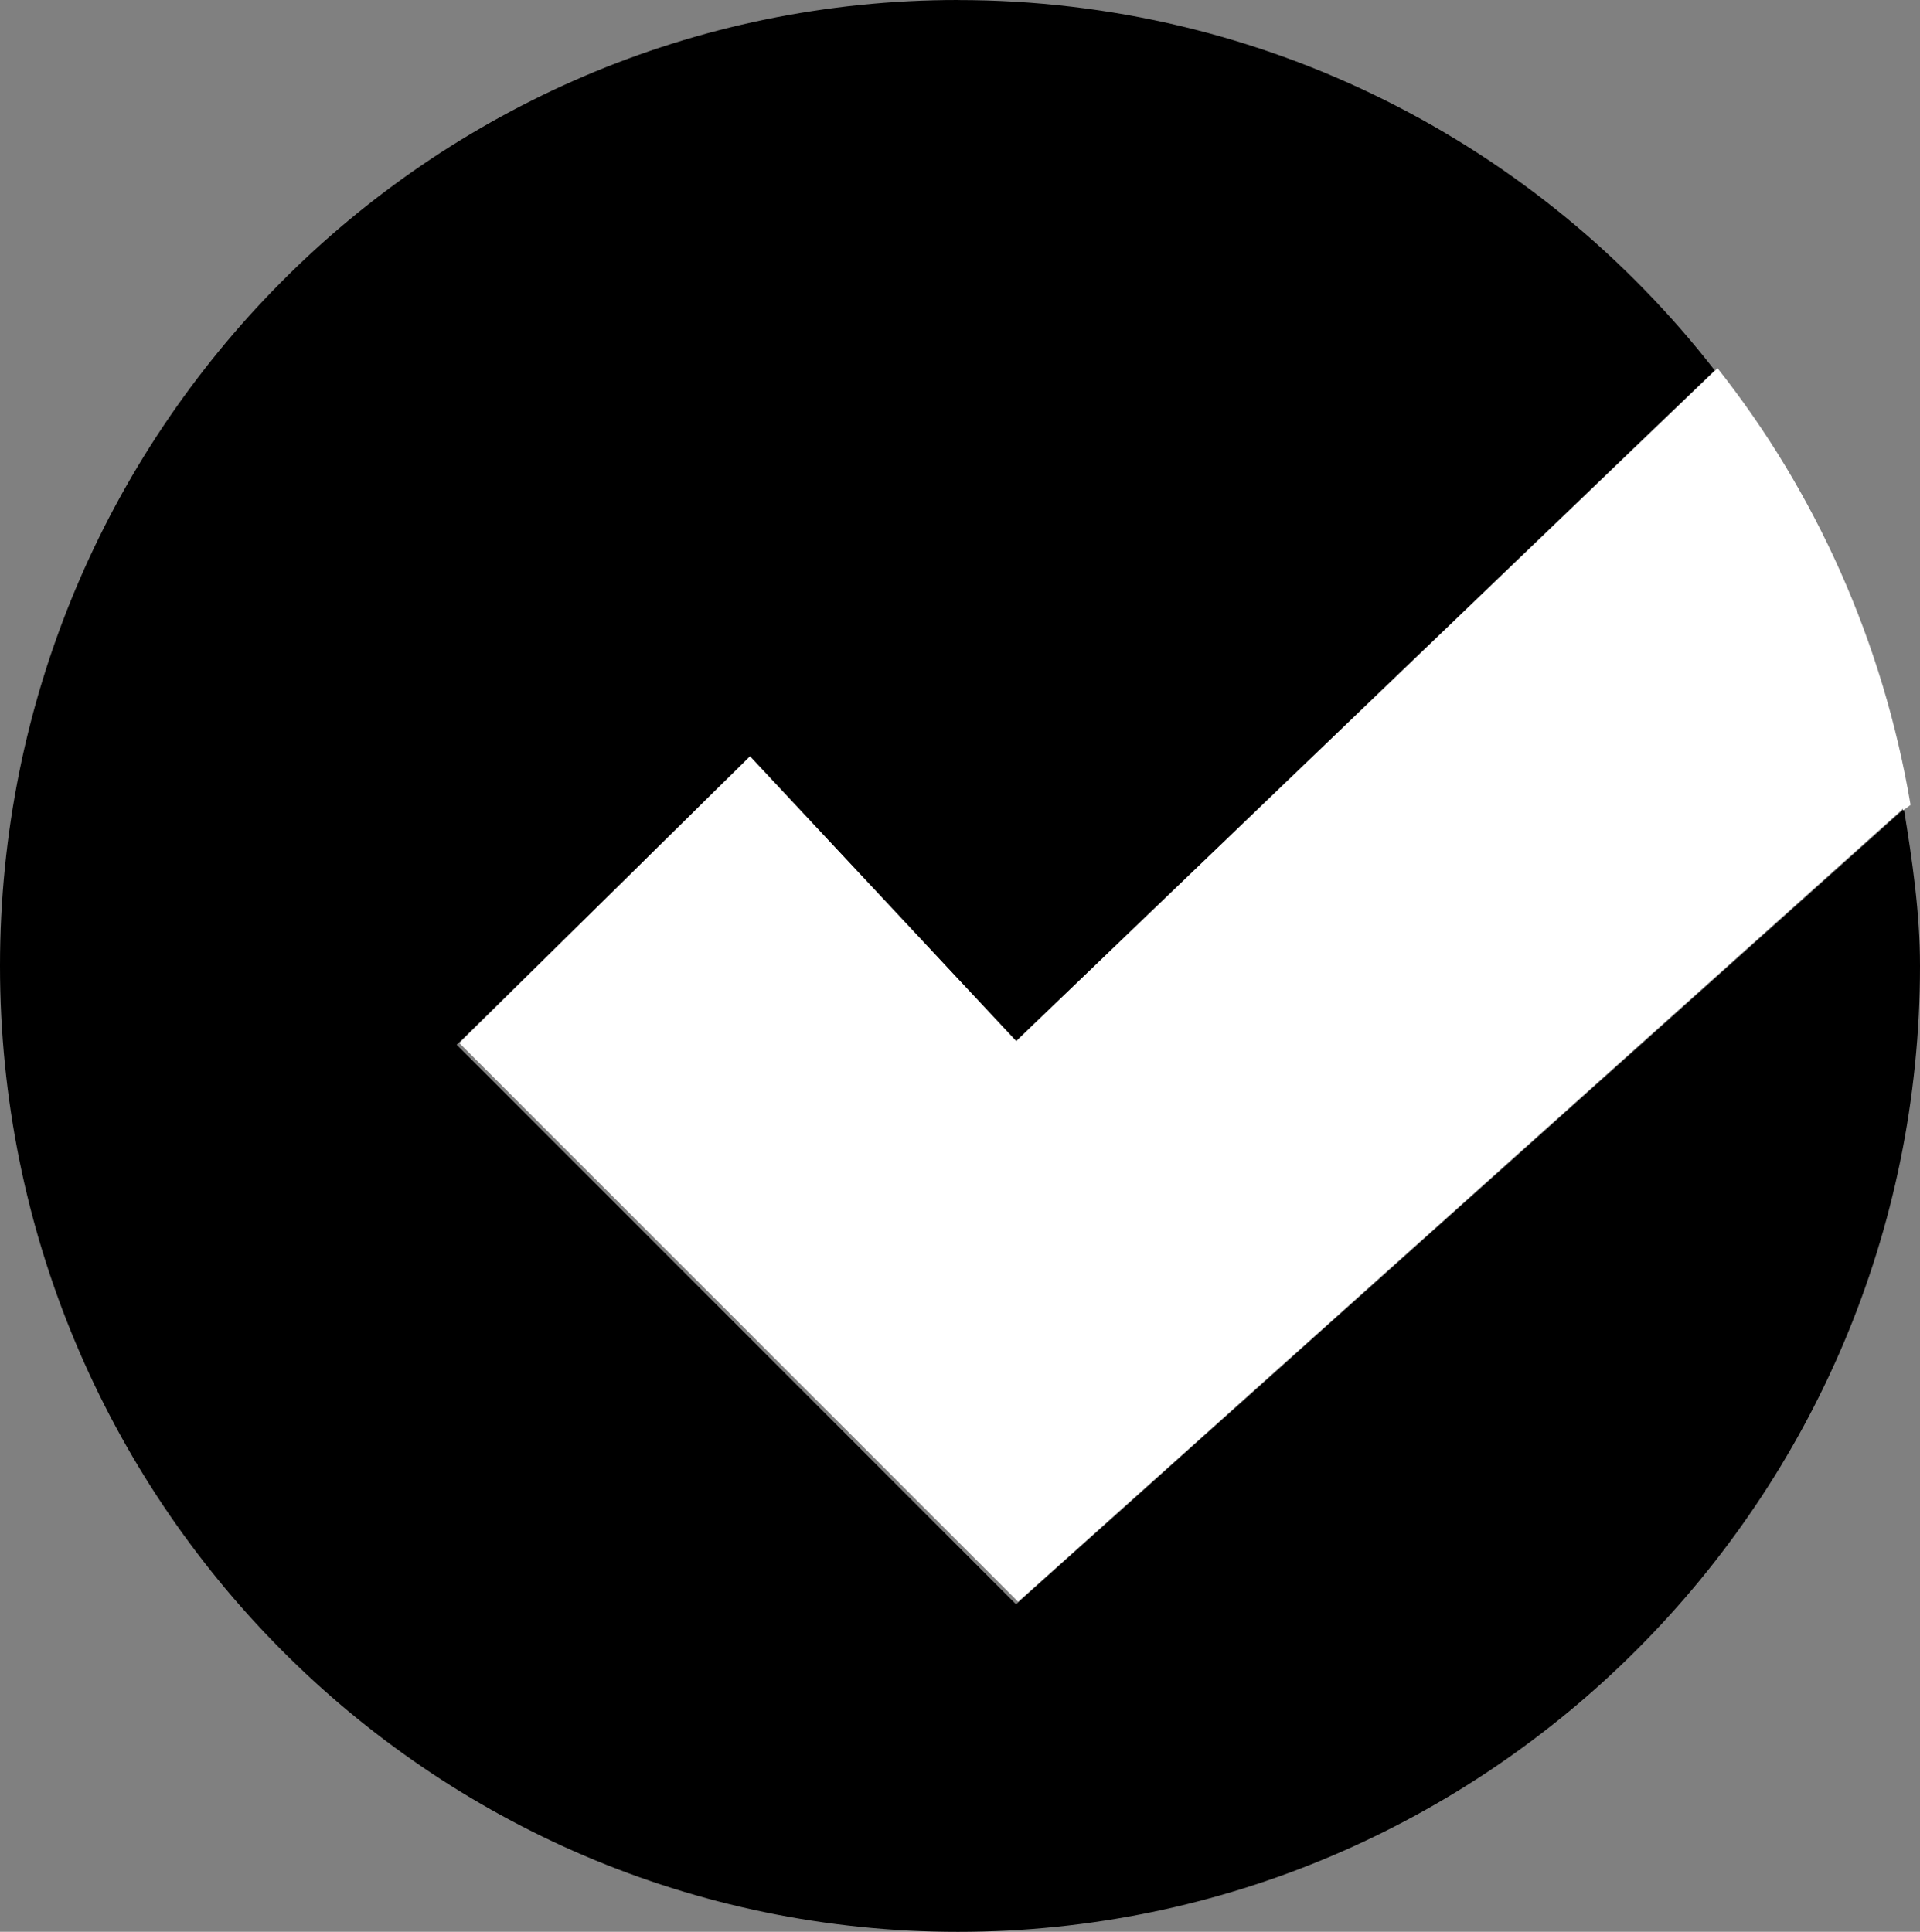
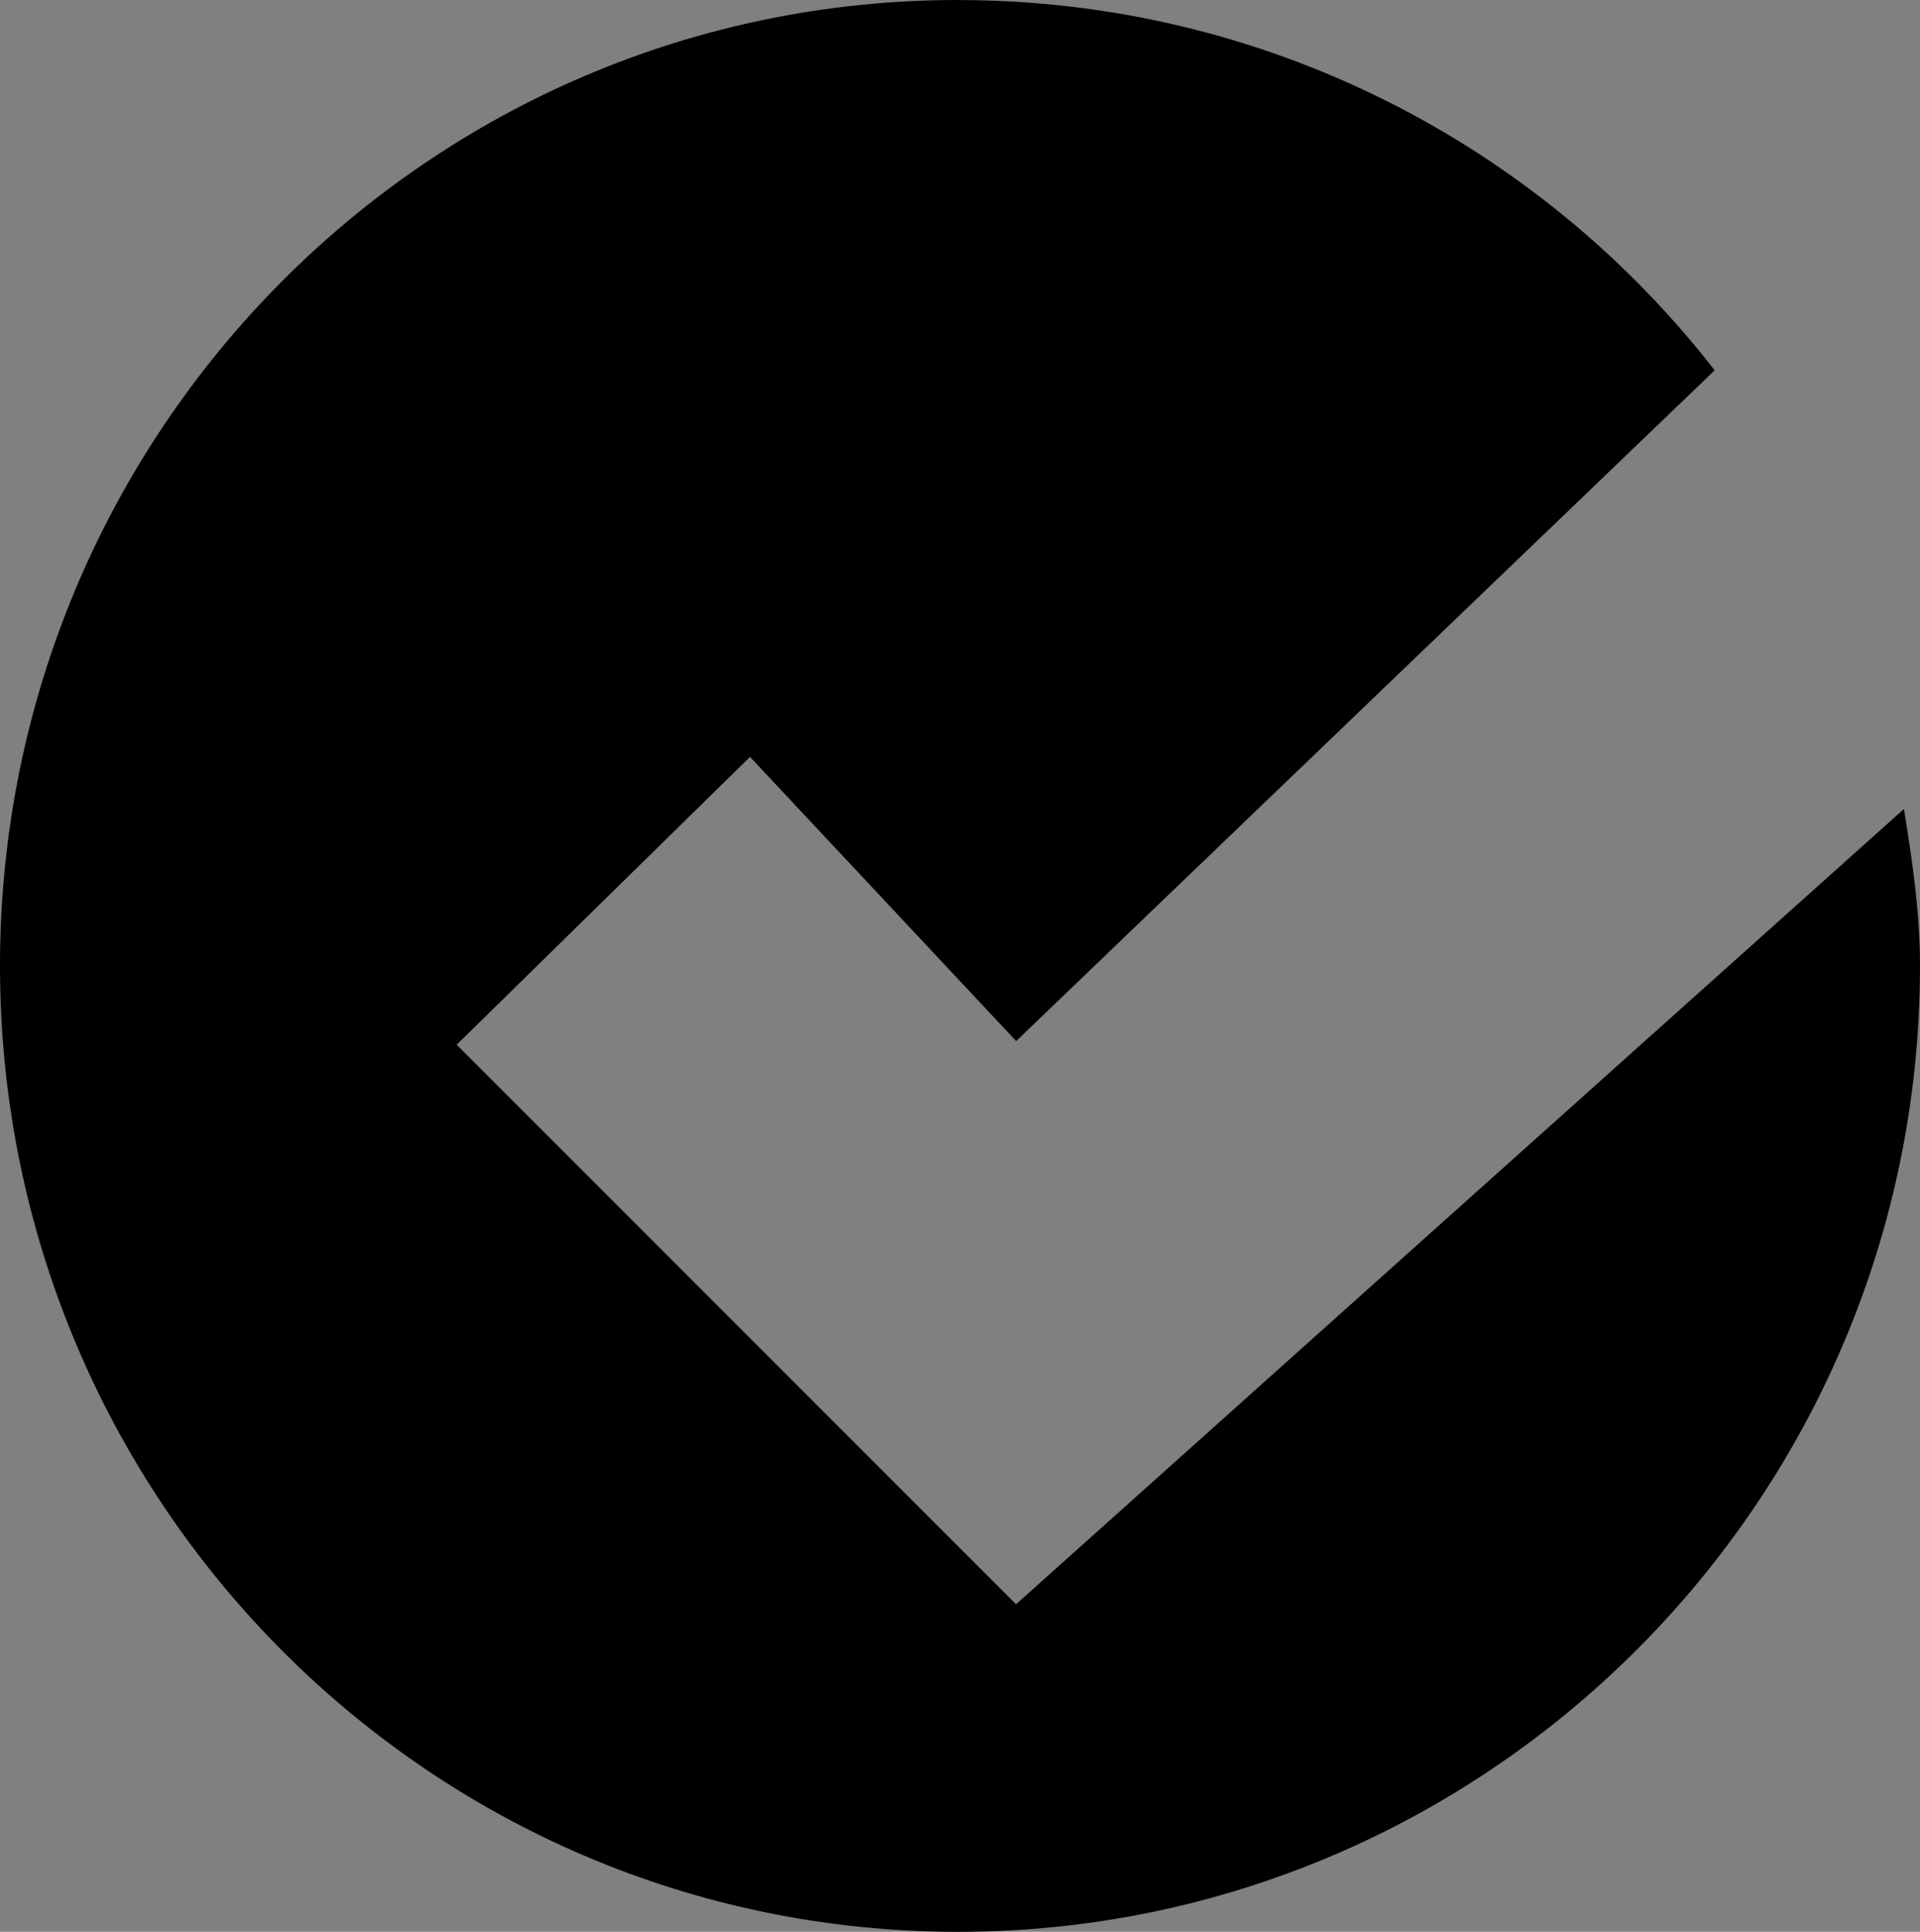
<svg xmlns="http://www.w3.org/2000/svg" xmlns:ns1="http://sodipodi.sourceforge.net/DTD/sodipodi-0.dtd" xmlns:ns2="http://www.inkscape.org/namespaces/inkscape" id="svg7384" ns1:docname="emblem-default-symbolic_b-on-w.svg" version="1.1" ns2:version="0.48.4 r9939" height="32.201" width="32">
  <rect width="100%" height="100%" fill="#808080" stroke="none" />
  <ns1:namedview ns2:cy="28.803581" pagecolor="#555753" borderopacity="1" showborder="false" ns2:bbox-paths="false" guidetolerance="10" ns2:object-paths="true" ns2:window-width="1279" showguides="true" ns2:object-nodes="true" ns2:snap-bbox="true" ns2:pageshadow="2" ns2:guide-bbox="true" ns2:snap-nodes="false" bordercolor="#666666" objecttolerance="10" id="namedview88" showgrid="false" ns2:window-maximized="0" ns2:window-x="3840" ns2:snap-global="true" ns2:window-y="0" gridtolerance="10" ns2:window-height="1402" ns2:snap-to-guides="true" ns2:current-layer="layer15" ns2:snap-bbox-midpoints="false" ns2:zoom="11.313708" ns2:cx="7.2014857" ns2:snap-grids="true" ns2:pageopacity="1" fit-margin-top="0" fit-margin-left="0" fit-margin-right="0" fit-margin-bottom="0">
    <ns2:grid spacingx="1px" spacingy="1px" id="grid4866" empspacing="2" enabled="true" type="xygrid" snapvisiblegridlinesonly="true" visible="true" originx="-1.094px" originy="-1px" />
  </ns1:namedview>
  <title id="title9167">Gnome Symbolic Icon Theme</title>
  <defs id="defs7386" />
  <g ns2:label="status" transform="translate(-483.094,-364.799)" ns2:groupmode="layer" id="layer9" style="display:inline" />
  <g ns2:label="devices" transform="translate(-483.094,-364.799)" ns2:groupmode="layer" id="layer10" />
  <g ns2:label="apps" transform="translate(-483.094,-364.799)" ns2:groupmode="layer" id="layer11" />
  <g ns2:label="actions" transform="translate(-483.094,-364.799)" ns2:groupmode="layer" id="layer12" />
  <g ns2:label="places" transform="translate(-483.094,-364.799)" ns2:groupmode="layer" id="layer13" />
  <g ns2:label="mimetypes" transform="translate(-483.094,-364.799)" ns2:groupmode="layer" id="layer14" />
  <g ns2:label="emblems" transform="translate(-483.094,-364.799)" ns2:groupmode="layer" id="layer15" style="display:inline">
    <g ns2:label="emblem-important" transform="translate(135.809,-581.178)" id="g17779" />
    <path ns2:connector-curvature="0" d="m 499.06,364.799 c -8.83,0 -15.966,7.211 -15.966,16.101 0,8.89 7.137,16.101 15.966,16.101 8.83,0 16.034,-7.211 16.034,-16.101 0,-0.894 -0.129,-1.762 -0.268,-2.616 l -14.798,13.257 -9.323,-9.327 4.889,-4.798 4.436,4.737 11.642,-11.181 c -2.926,-3.765 -7.496,-6.172 -12.612,-6.172 z" id="path74" ns1:nodetypes="ssssccccccs" style="fill:#000000;fill-opacity:1;fill-rule:evenodd;stroke:none;display:inline" />
-     <path style="fill:#ffffff;stroke:none" d="m 511.719,370.937 -0.031,0.031 -11.594,11.125 -0.062,0.062 -4.438,-4.75 -4.844,4.781 9.312,9.312 14.75,-13.219 c 0.002,0.01 -0.002,0.021 0,0.031 l 0.125,-0.094 c -0.459,-2.716 -1.579,-5.207 -3.219,-7.281 z" id="path8950" ns2:connector-curvature="0" />
  </g>
  <g ns2:label="categories" transform="translate(-483.094,-364.799)" ns2:groupmode="layer" id="g4953" style="display:inline" />
</svg>